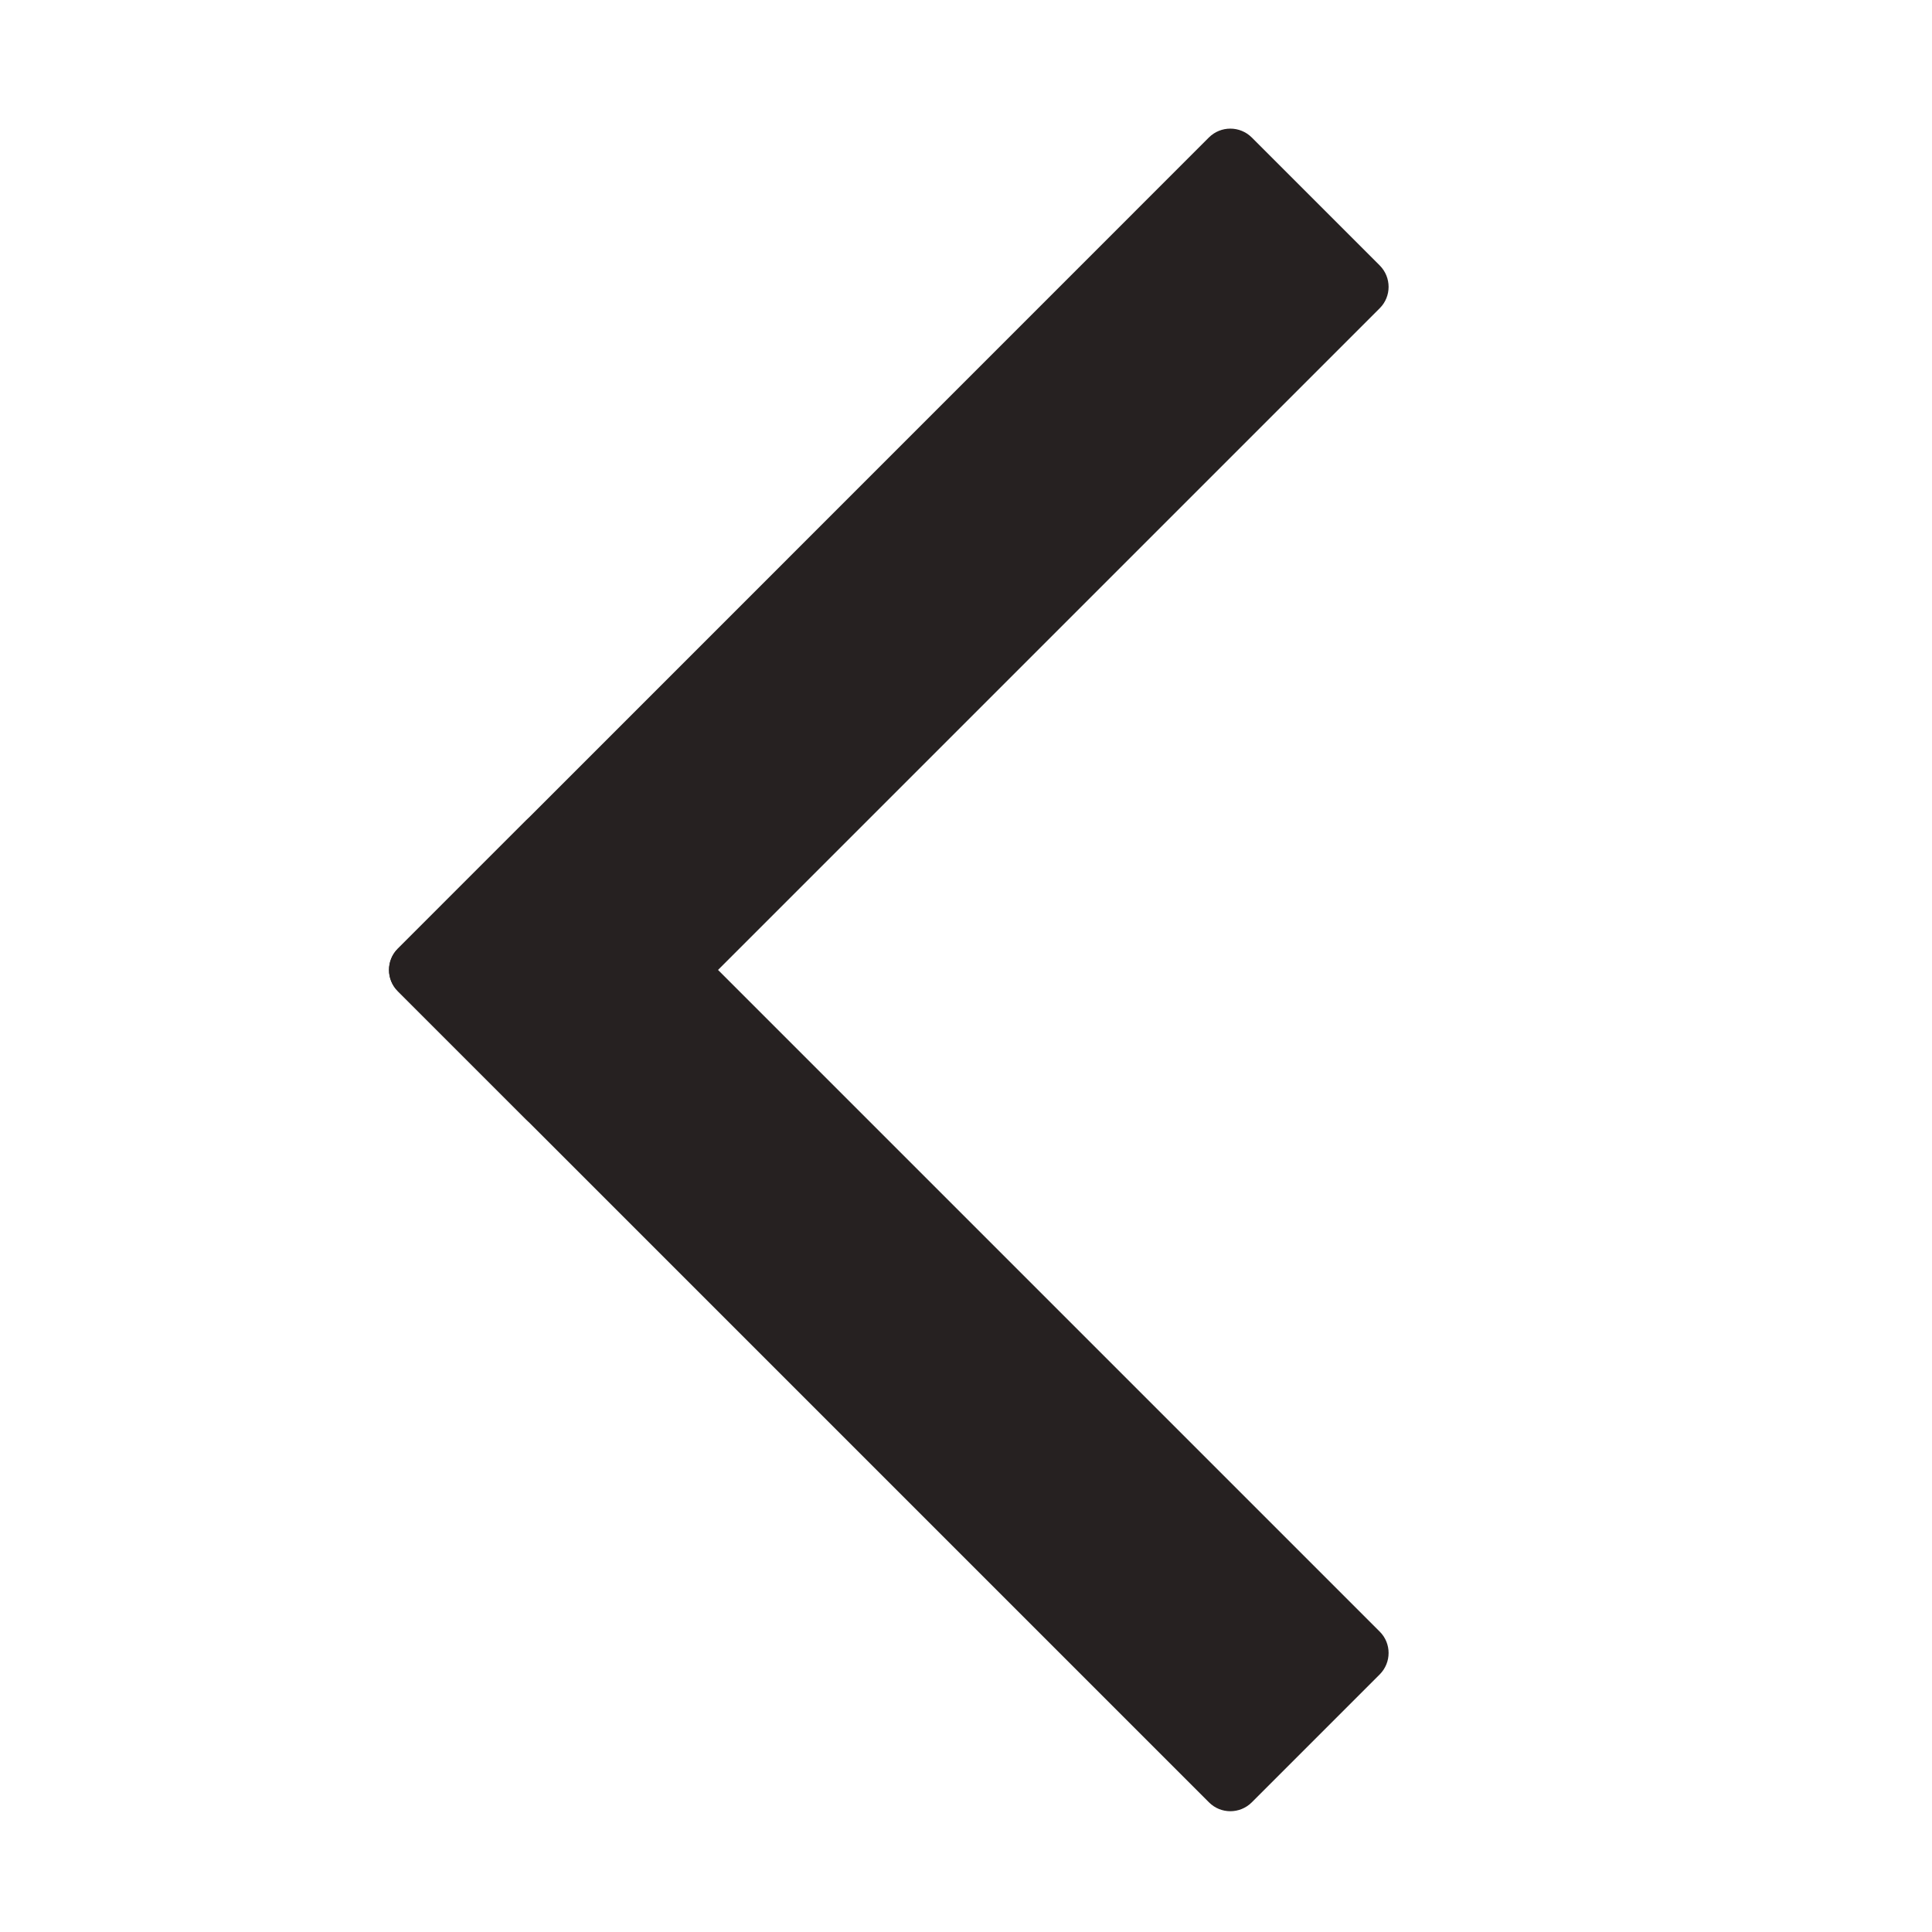
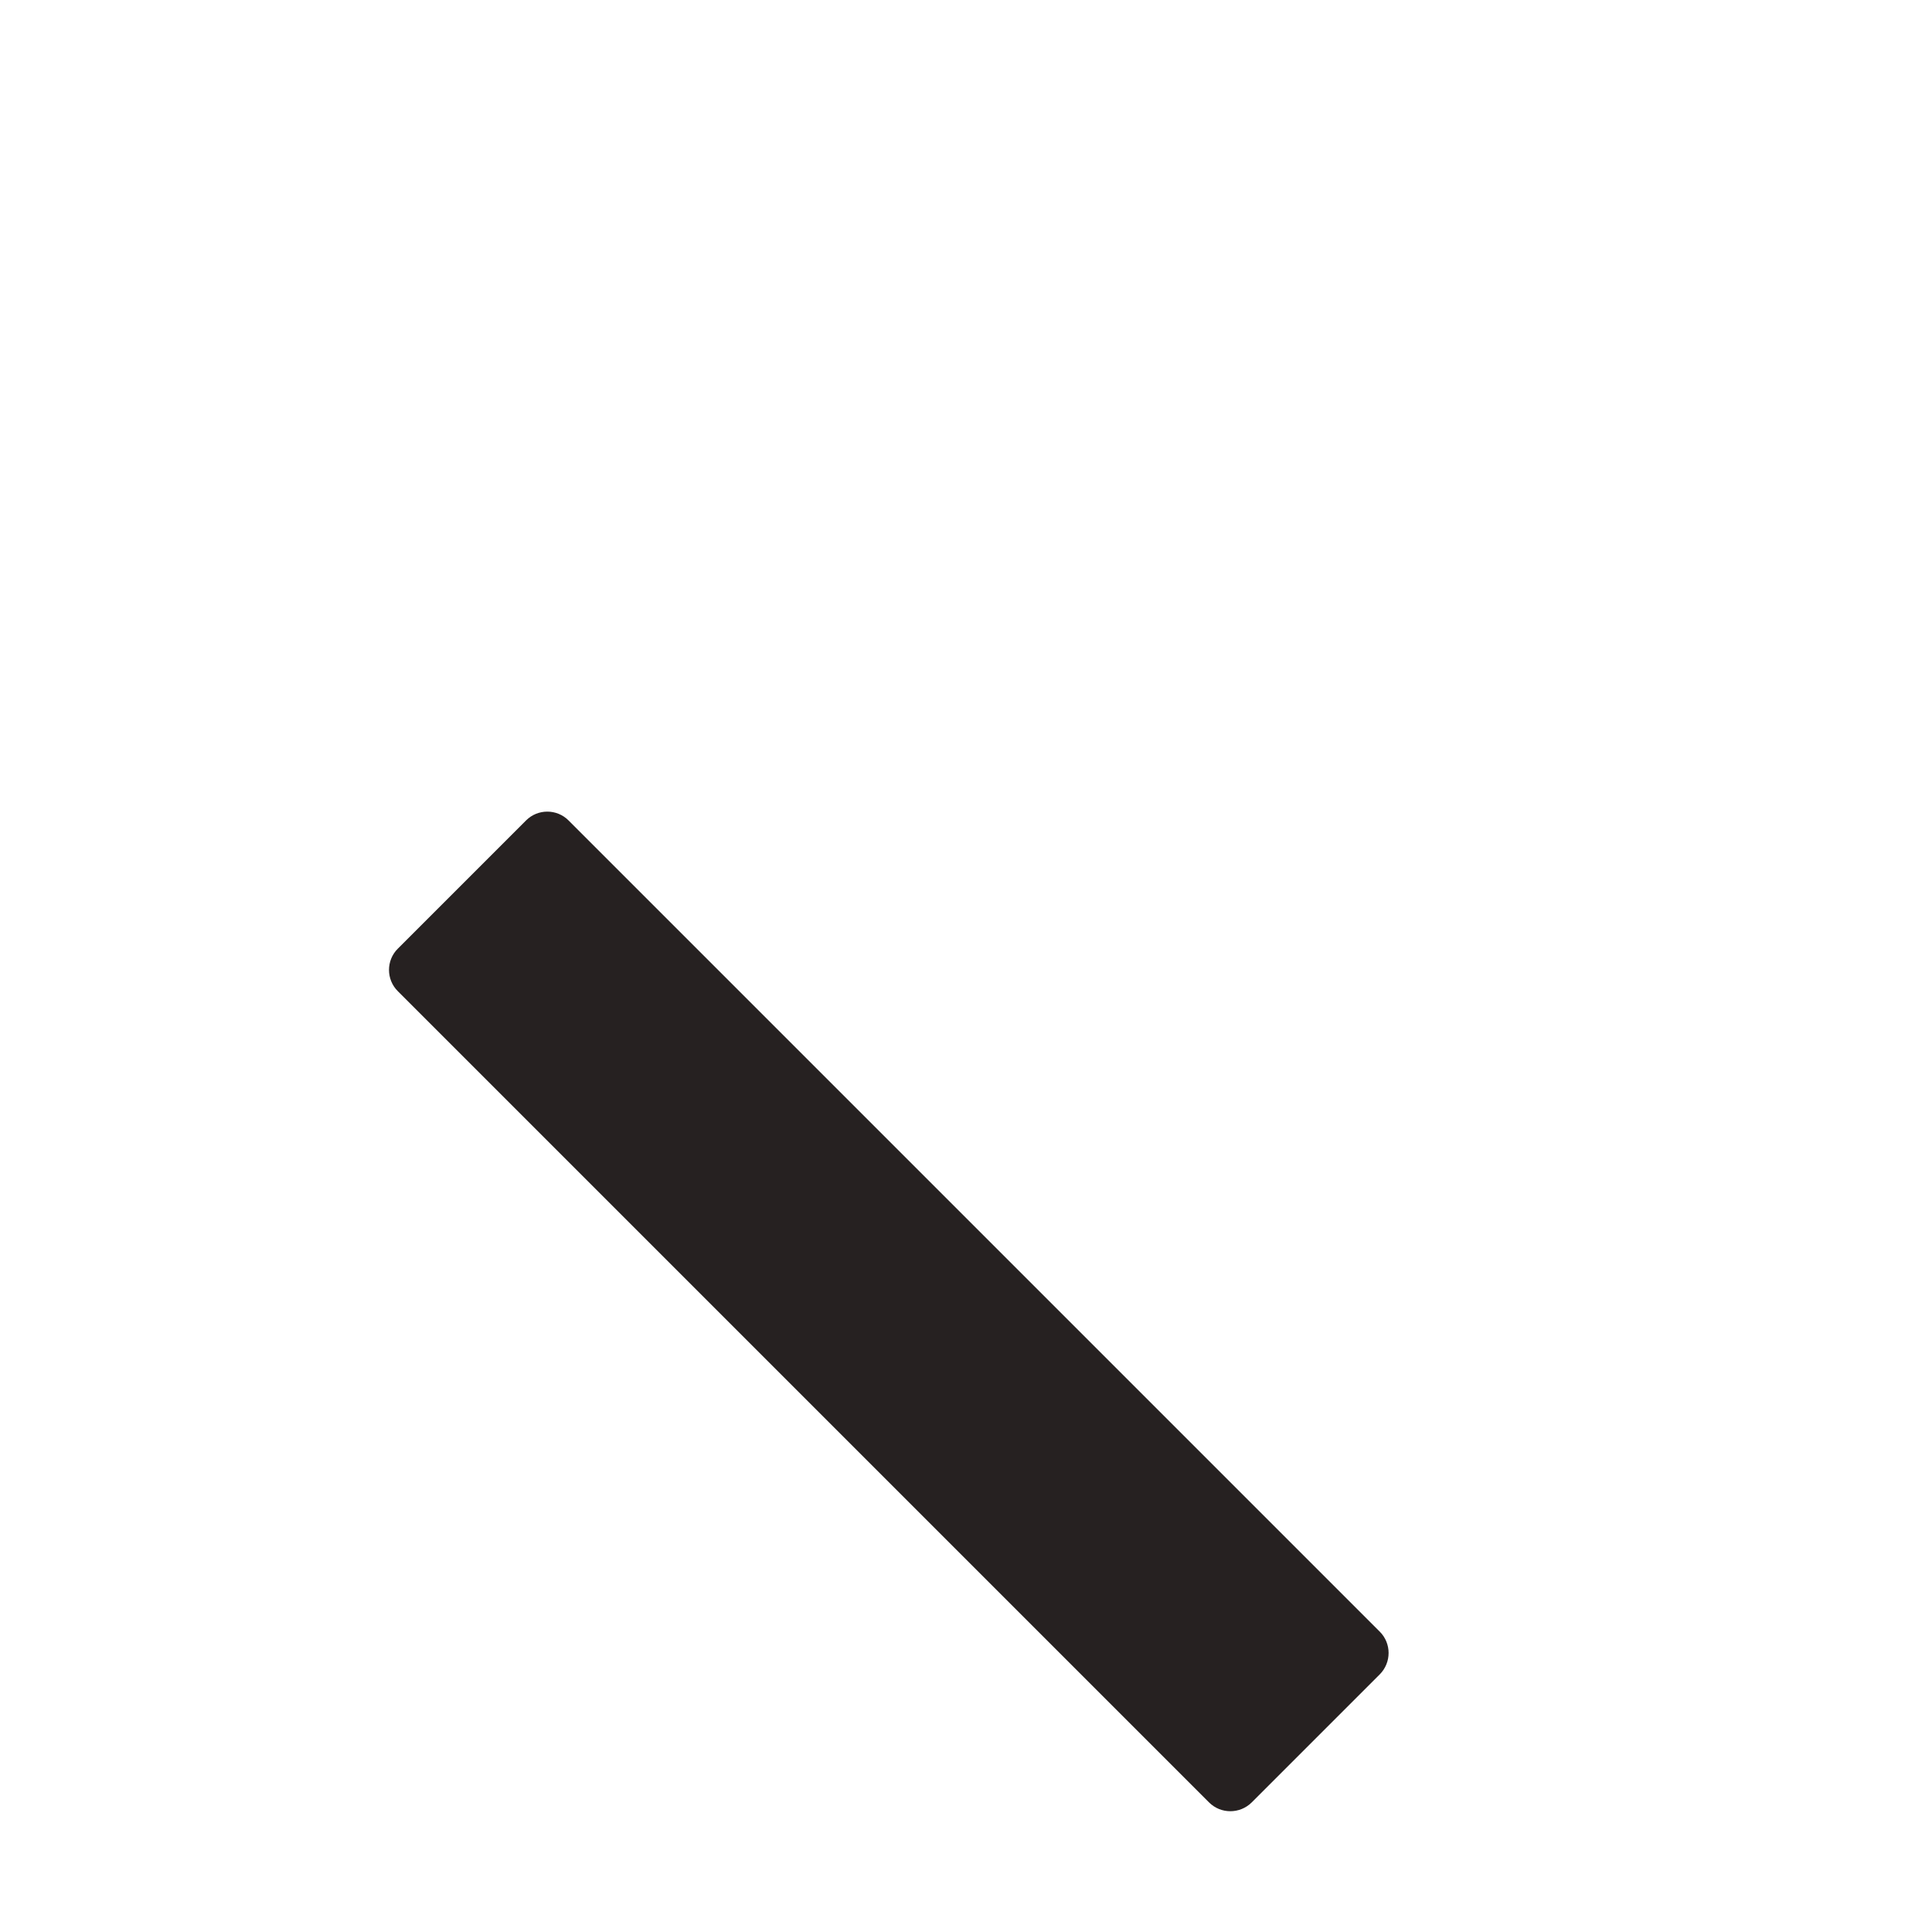
<svg xmlns="http://www.w3.org/2000/svg" width="16" height="16" viewBox="0 0 16 16" fill="none">
-   <path d="M10.012 1.138C10.11 1.041 10.268 1.041 10.366 1.138L11.427 2.199C11.524 2.297 11.524 2.455 11.427 2.552L4.709 9.27C4.612 9.368 4.453 9.368 4.356 9.27L3.295 8.209C3.197 8.112 3.197 7.953 3.295 7.856L10.012 1.138Z" fill="#262121" />
  <path d="M3.295 8.209C3.197 8.112 3.197 7.953 3.295 7.856L4.356 6.795C4.453 6.697 4.612 6.697 4.709 6.795L11.427 13.513C11.524 13.61 11.524 13.768 11.427 13.866L10.366 14.927C10.268 15.024 10.11 15.024 10.013 14.927L3.295 8.209Z" fill="#262121" />
</svg>